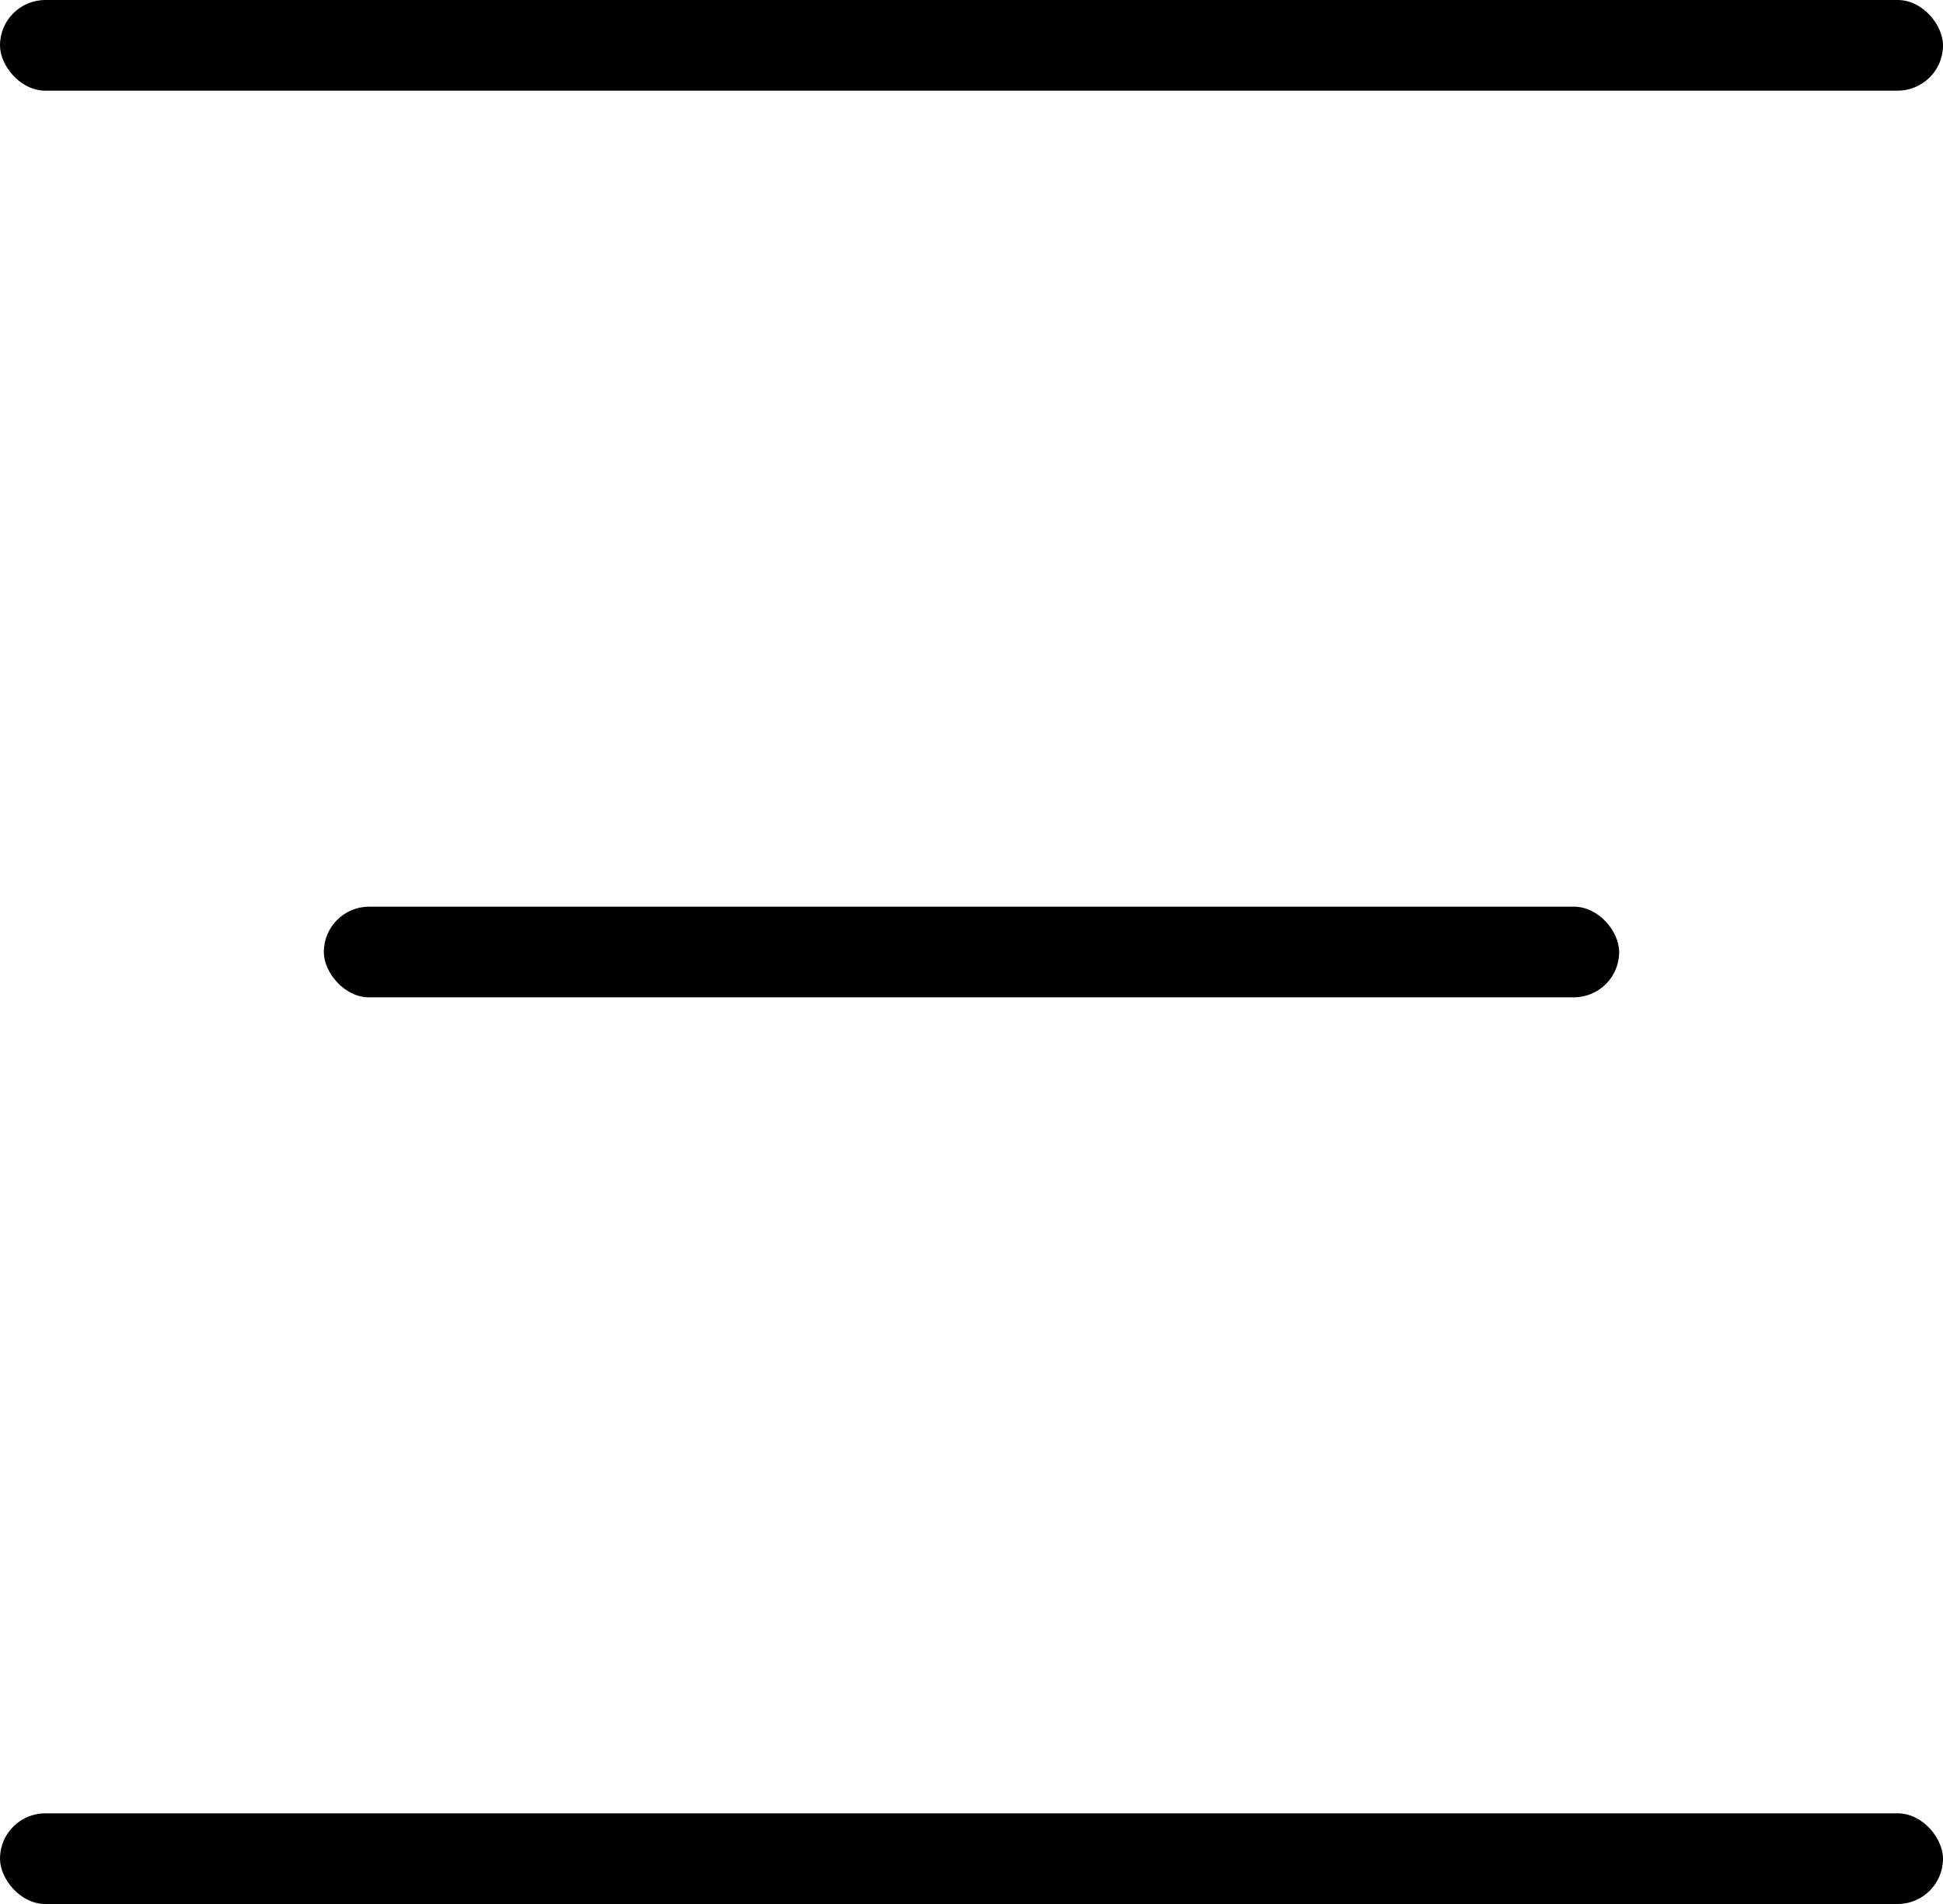
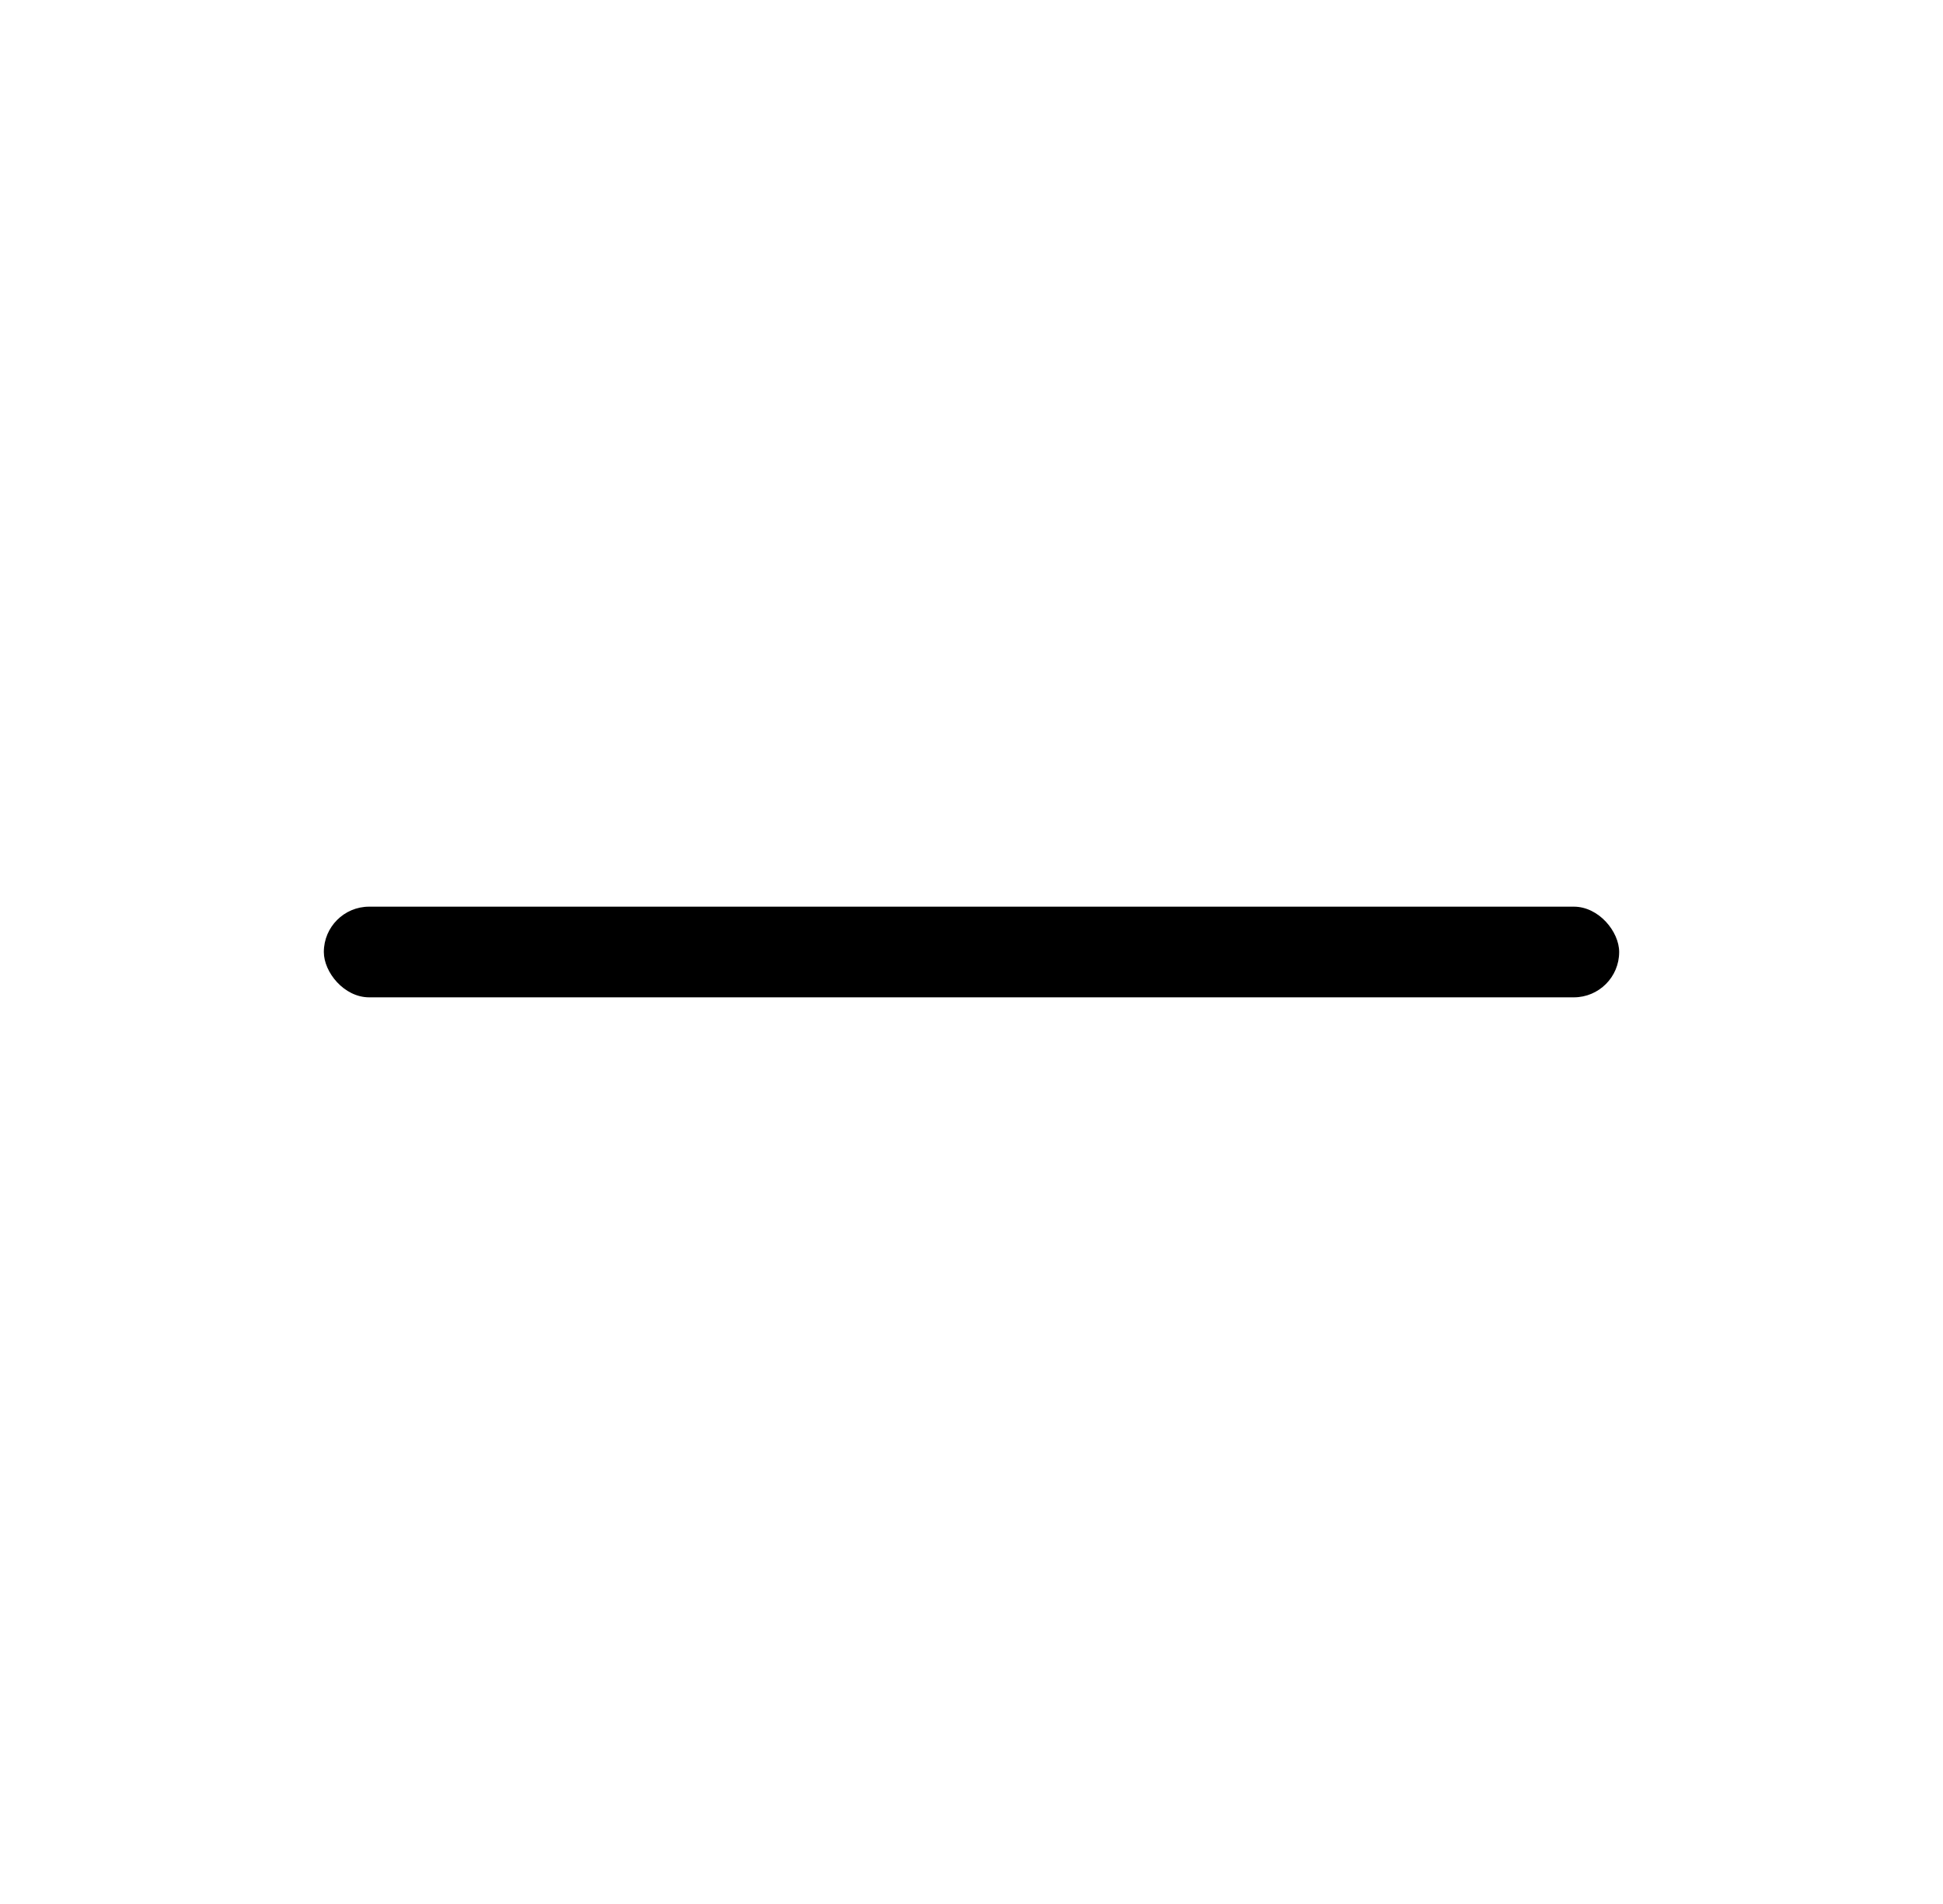
<svg xmlns="http://www.w3.org/2000/svg" width="30" height="29.4" viewBox="0 0 30 29.4">
  <g id="btn_menu" transform="translate(-900 -32)">
-     <rect id="長方形_168" data-name="長方形 168" width="30" height="1.4" rx="0.7" transform="translate(900 32)" />
    <rect id="長方形_169" data-name="長方形 169" width="20" height="1.4" rx="0.7" transform="translate(905 46)" />
-     <rect id="長方形_170" data-name="長方形 170" width="30" height="1.4" rx="0.7" transform="translate(900 60)" />
  </g>
</svg>